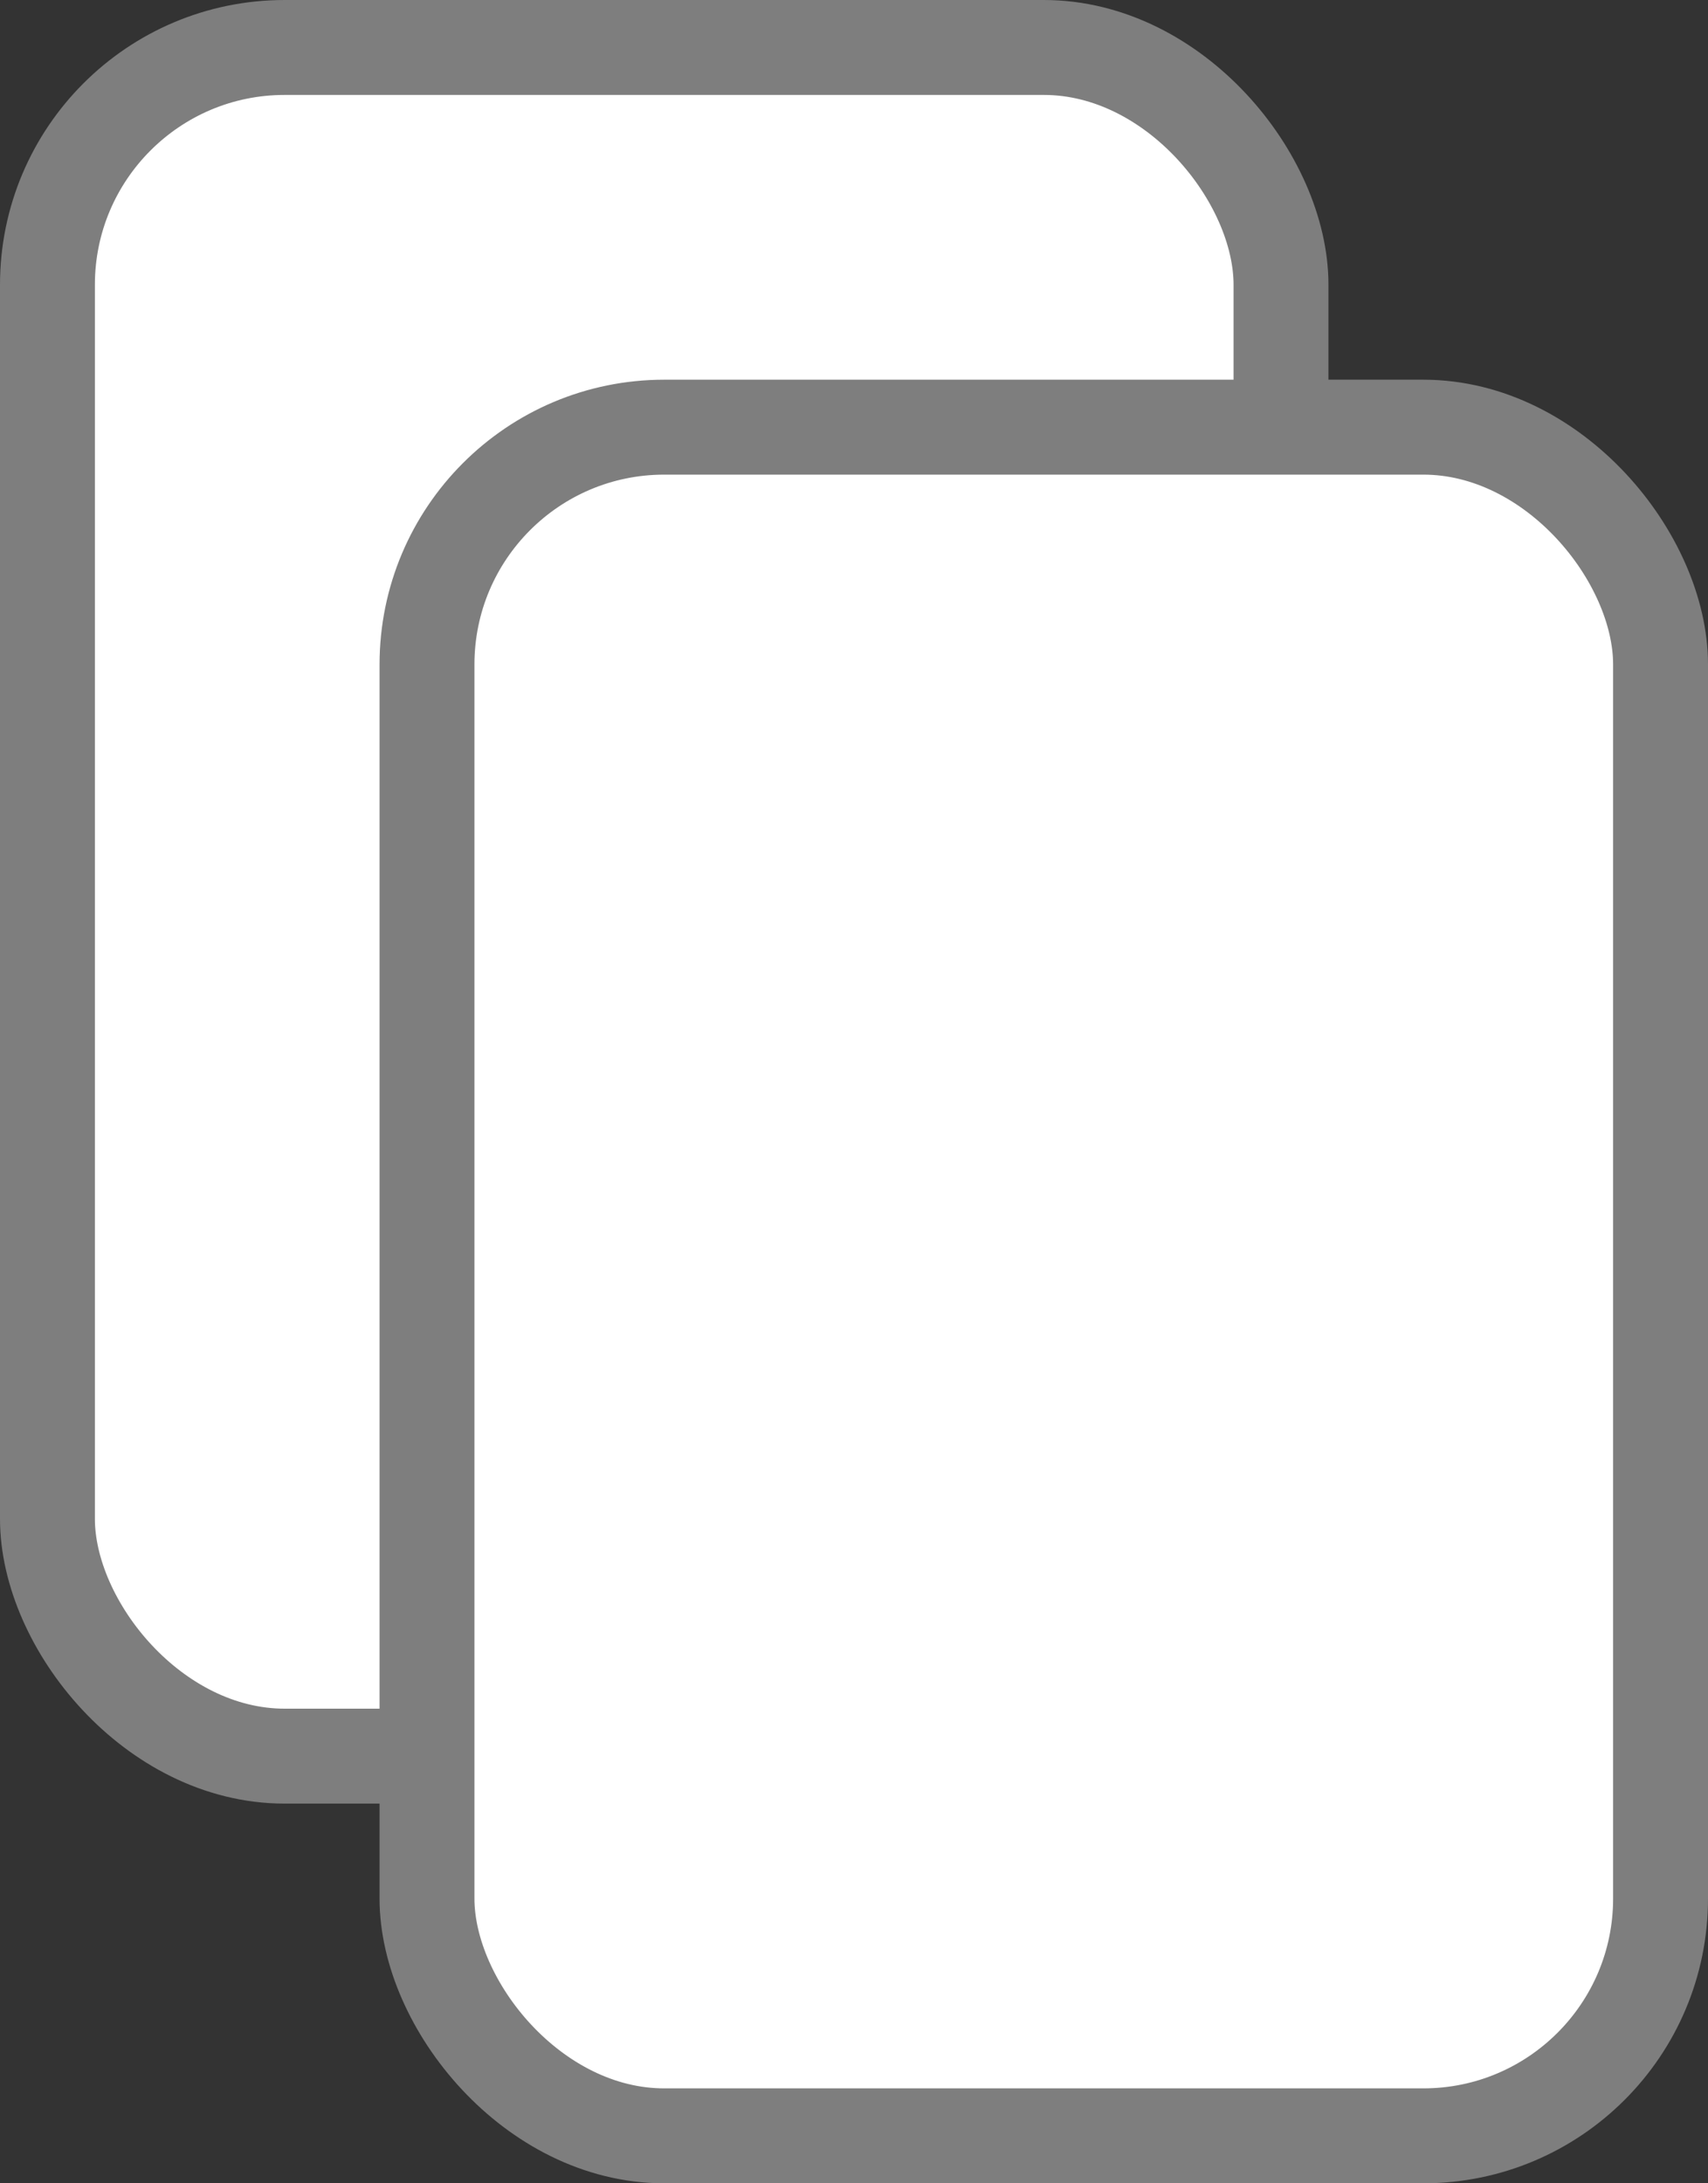
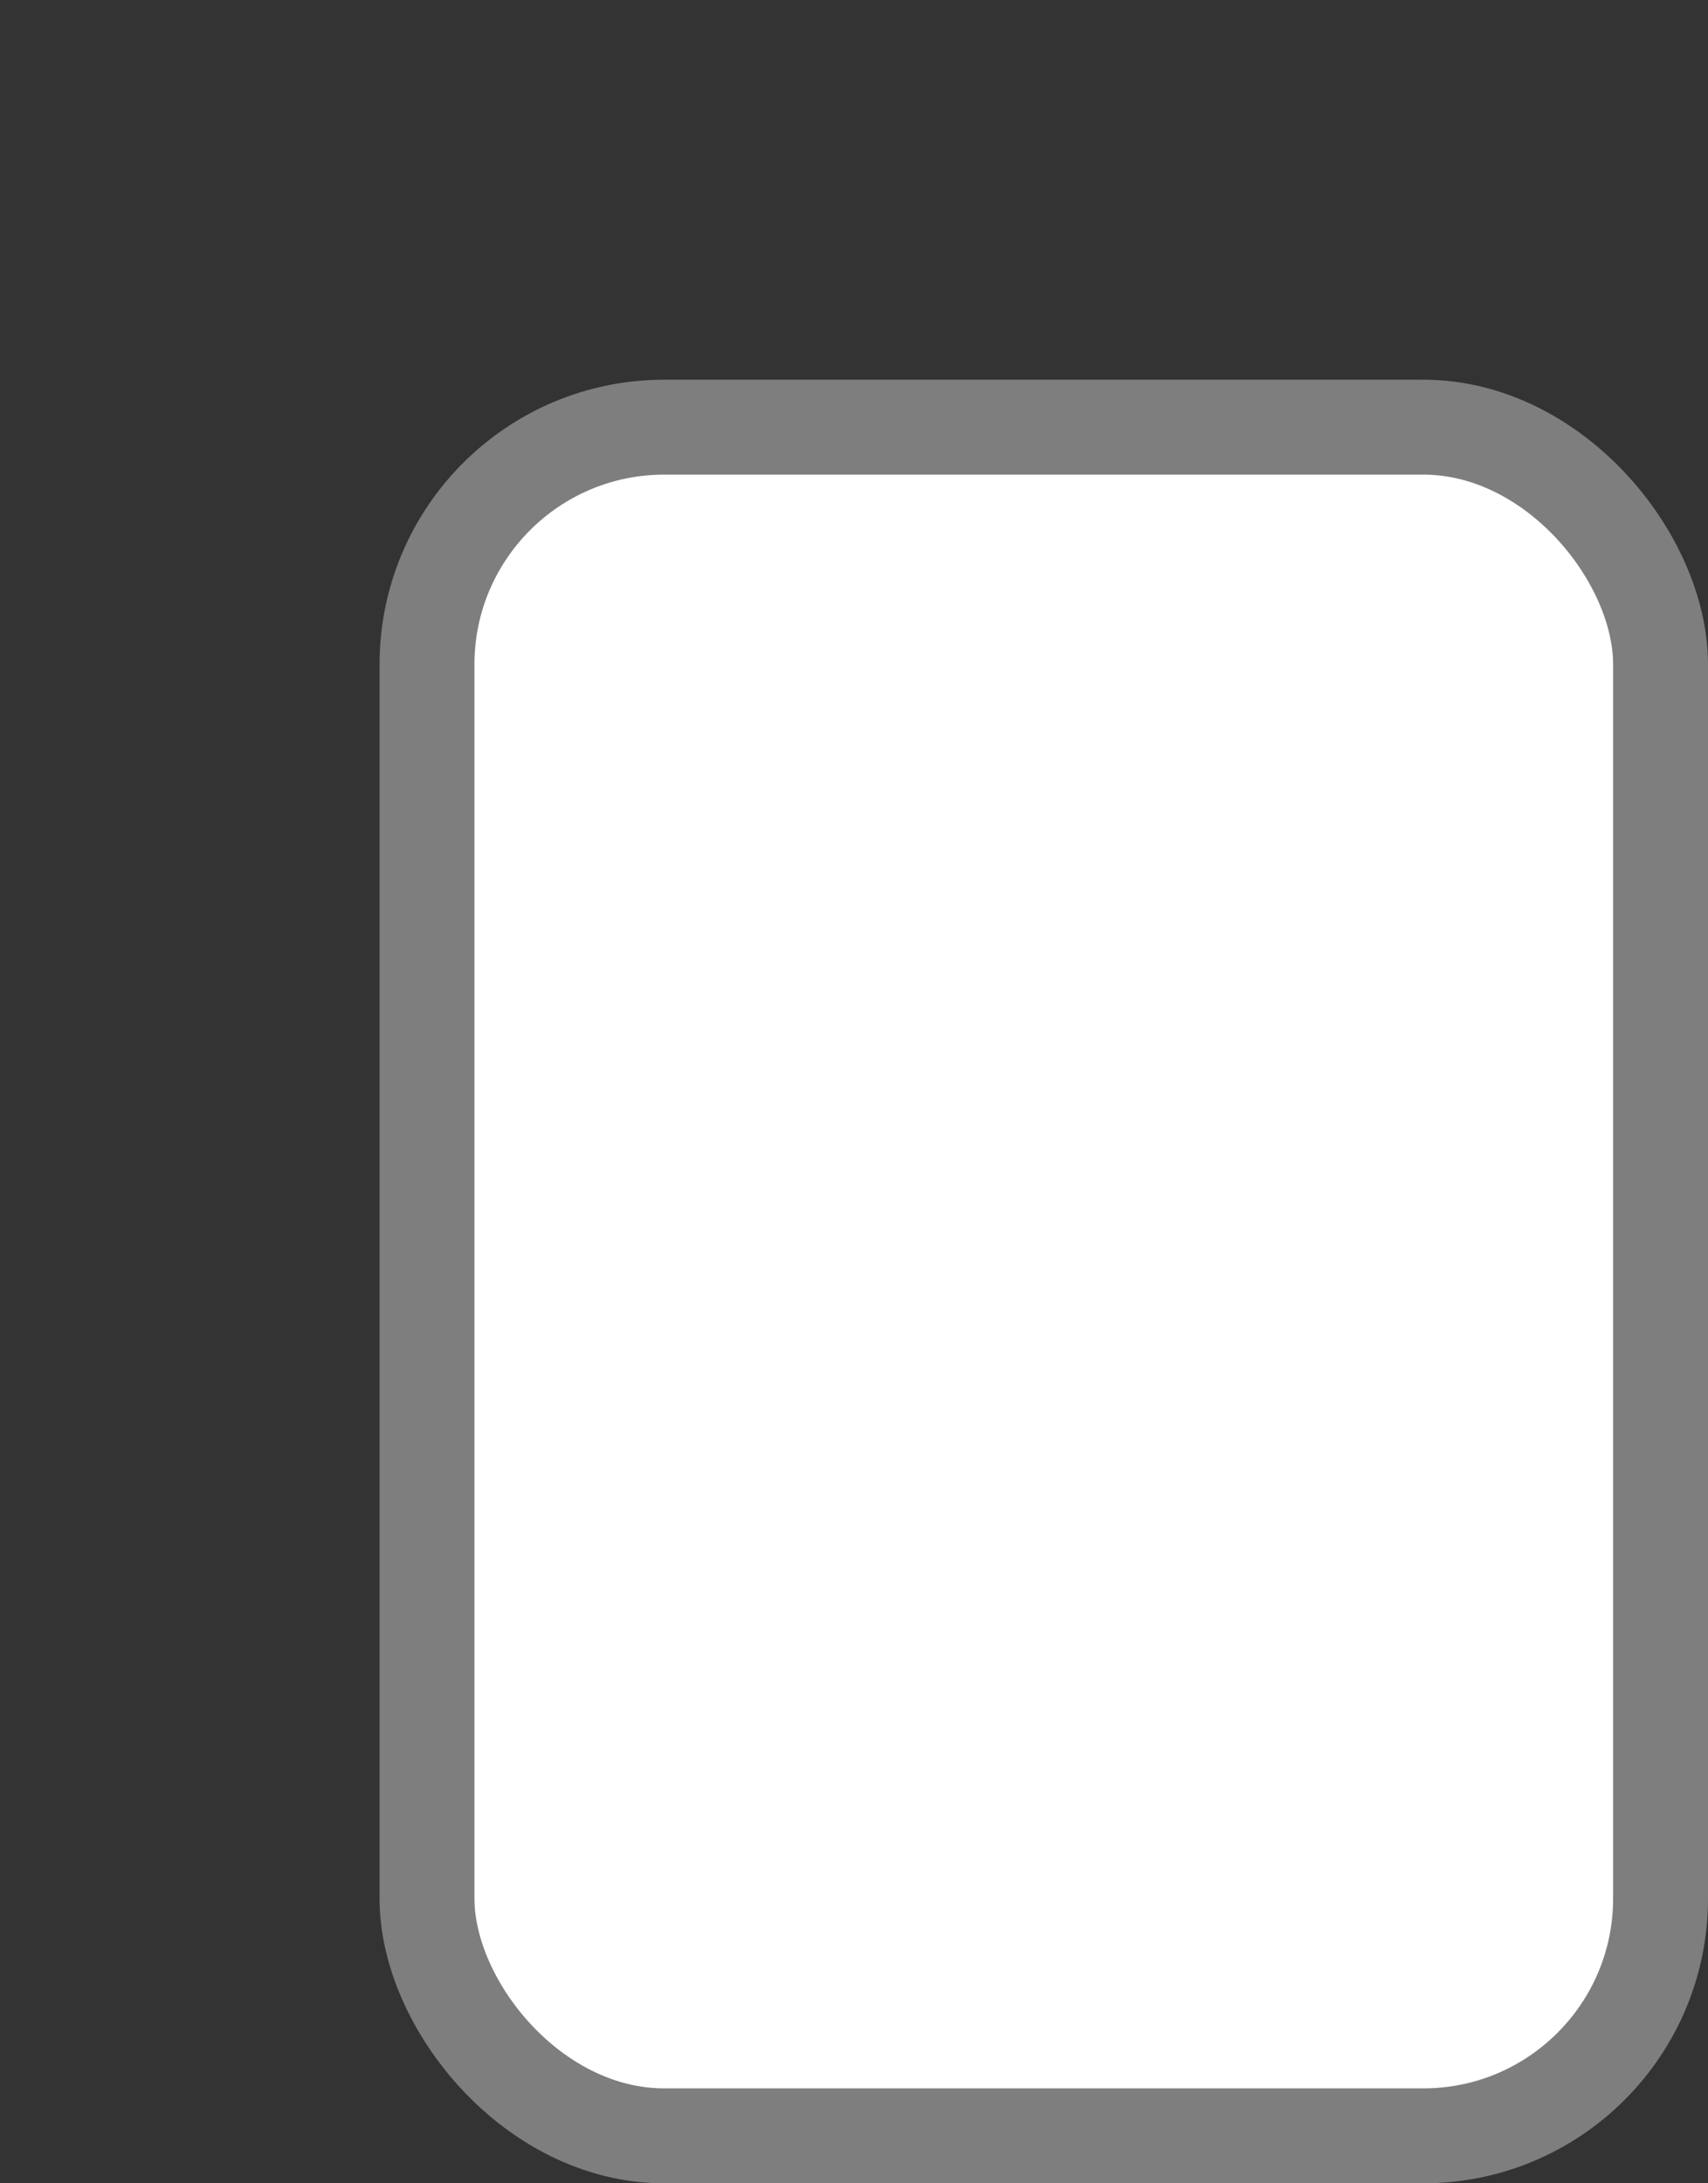
<svg xmlns="http://www.w3.org/2000/svg" width="18" height="23" viewBox="0 0 18 23" fill="none">
  <rect x="0" y="0" width="18" height="23" fill="#333333" stroke="none" />
-   <rect x="0.5" y="0.5" width="13" height="18" rx="2.5" fill="white" stroke="#7E7E7E" />
  <rect x="4.5" y="4.5" width="13" height="18" rx="2.5" fill="white" stroke="#7E7E7E" />
</svg>